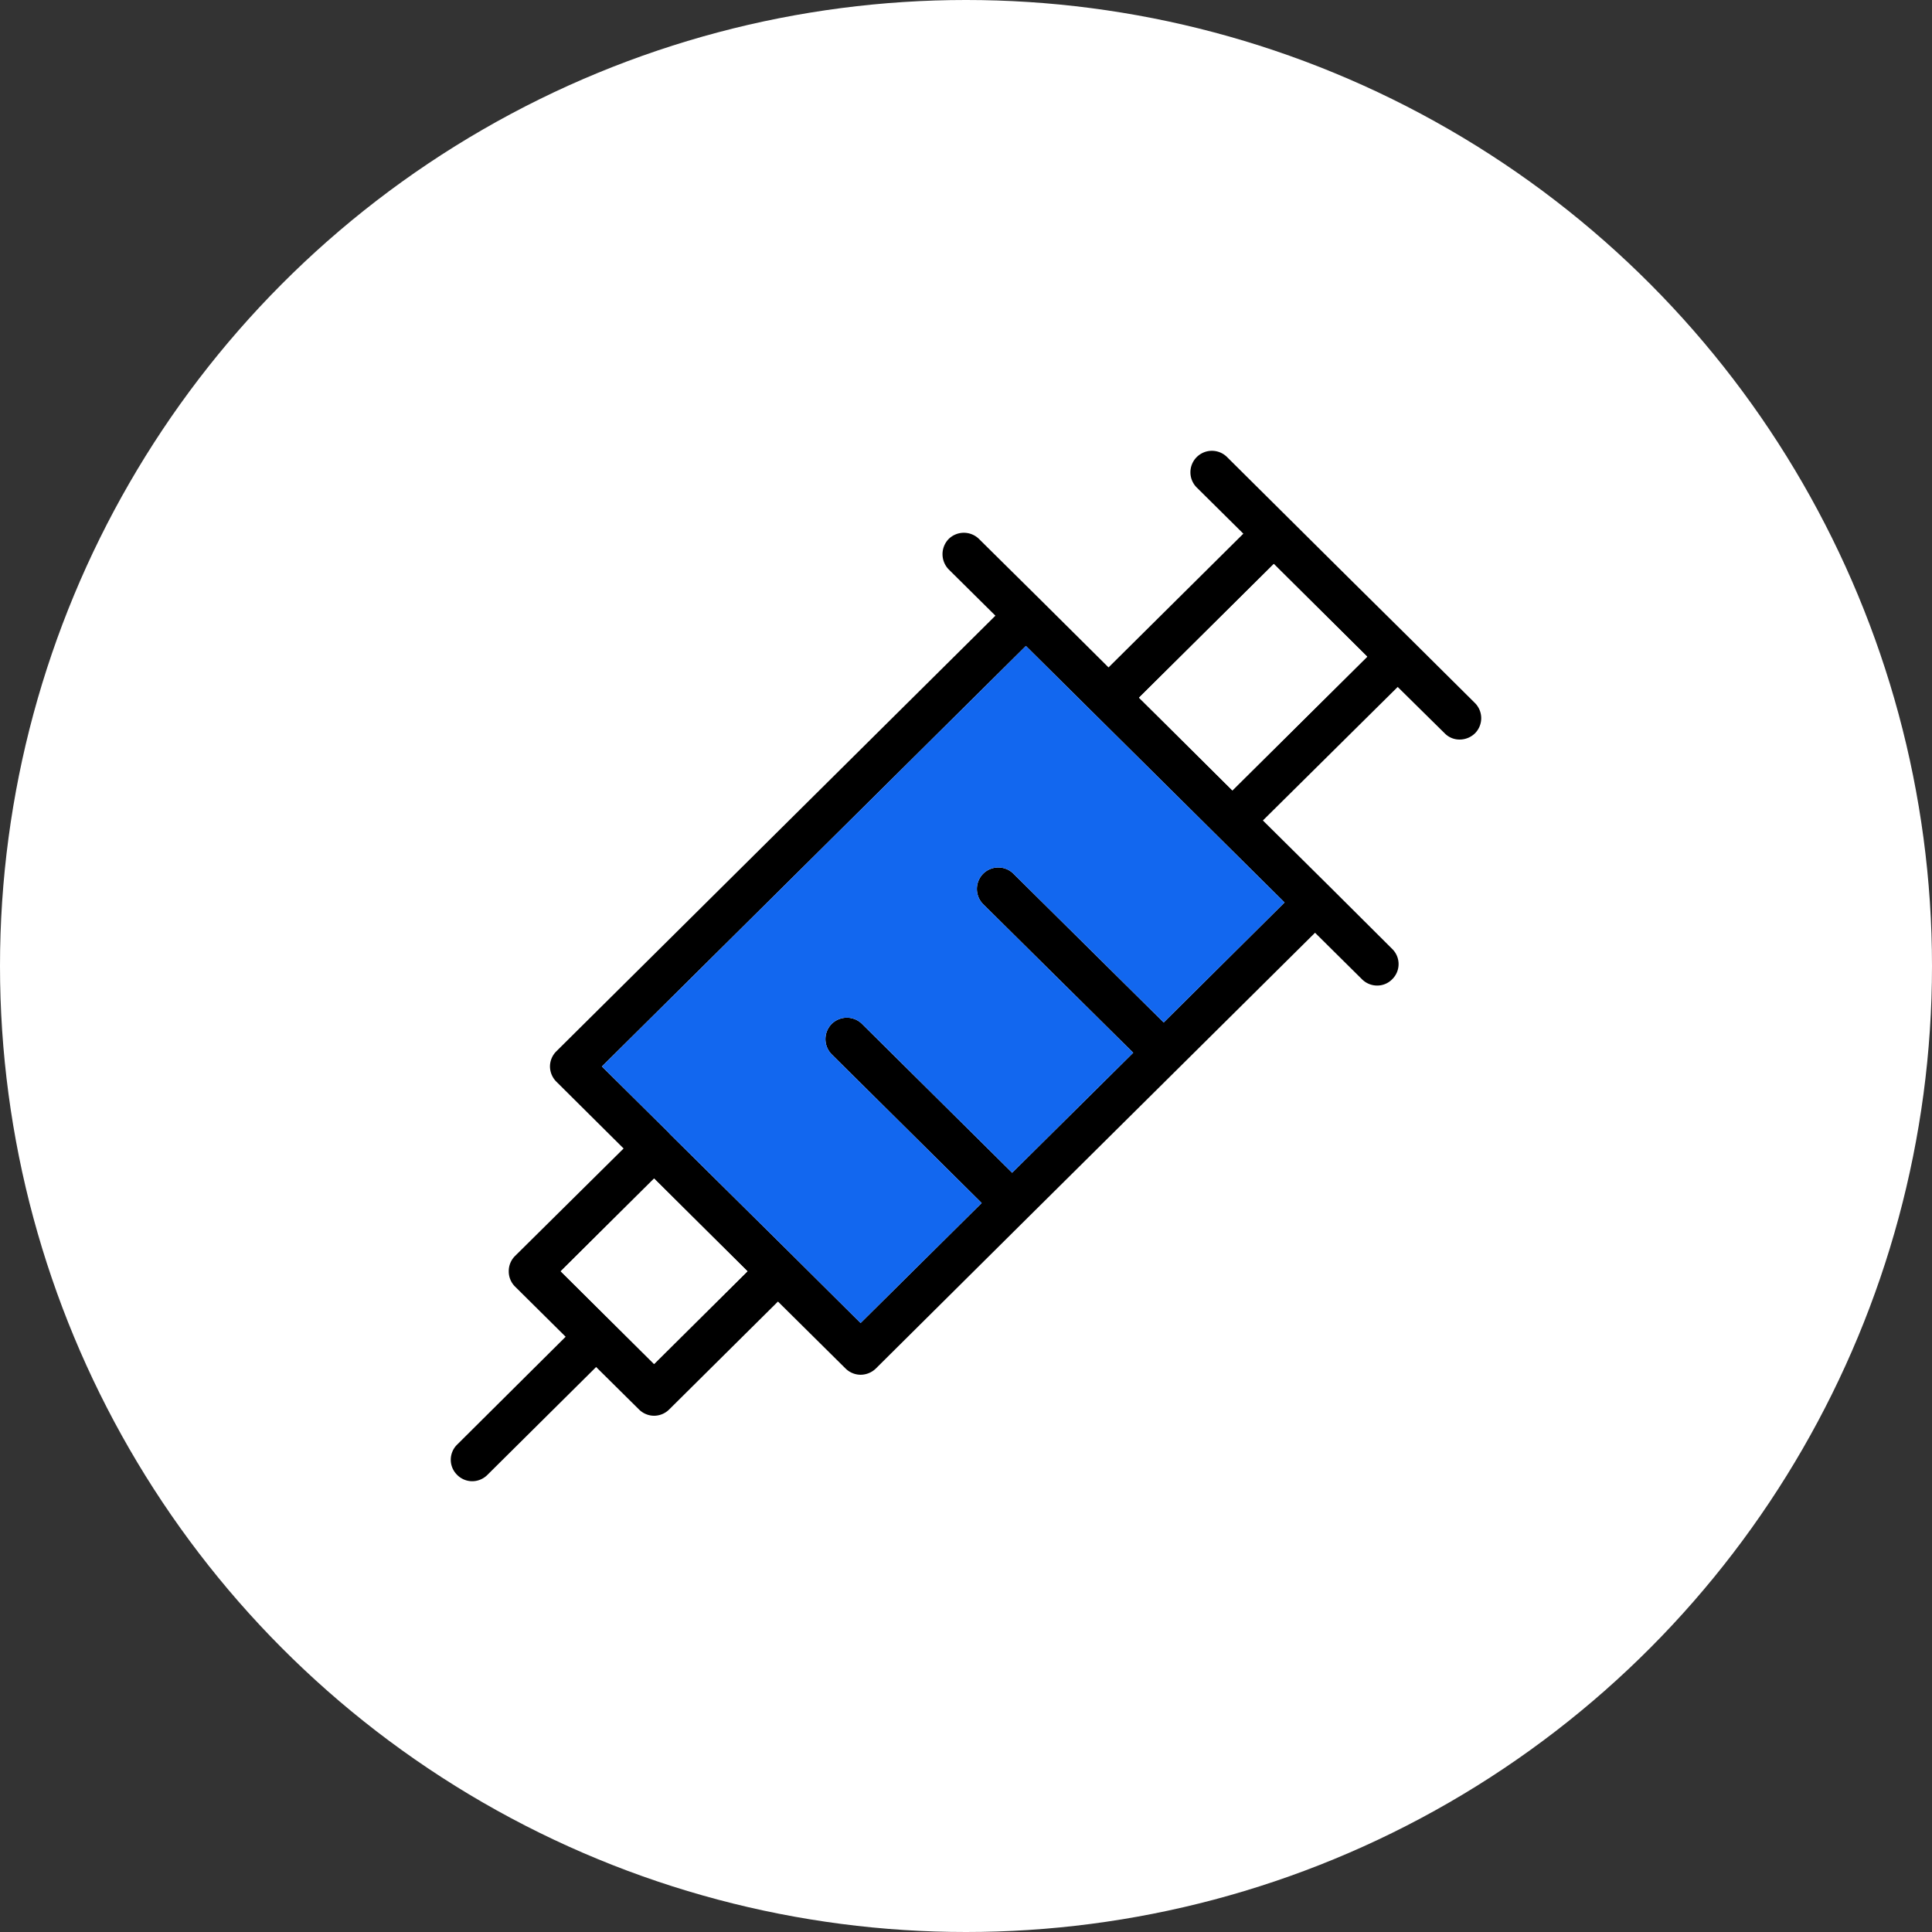
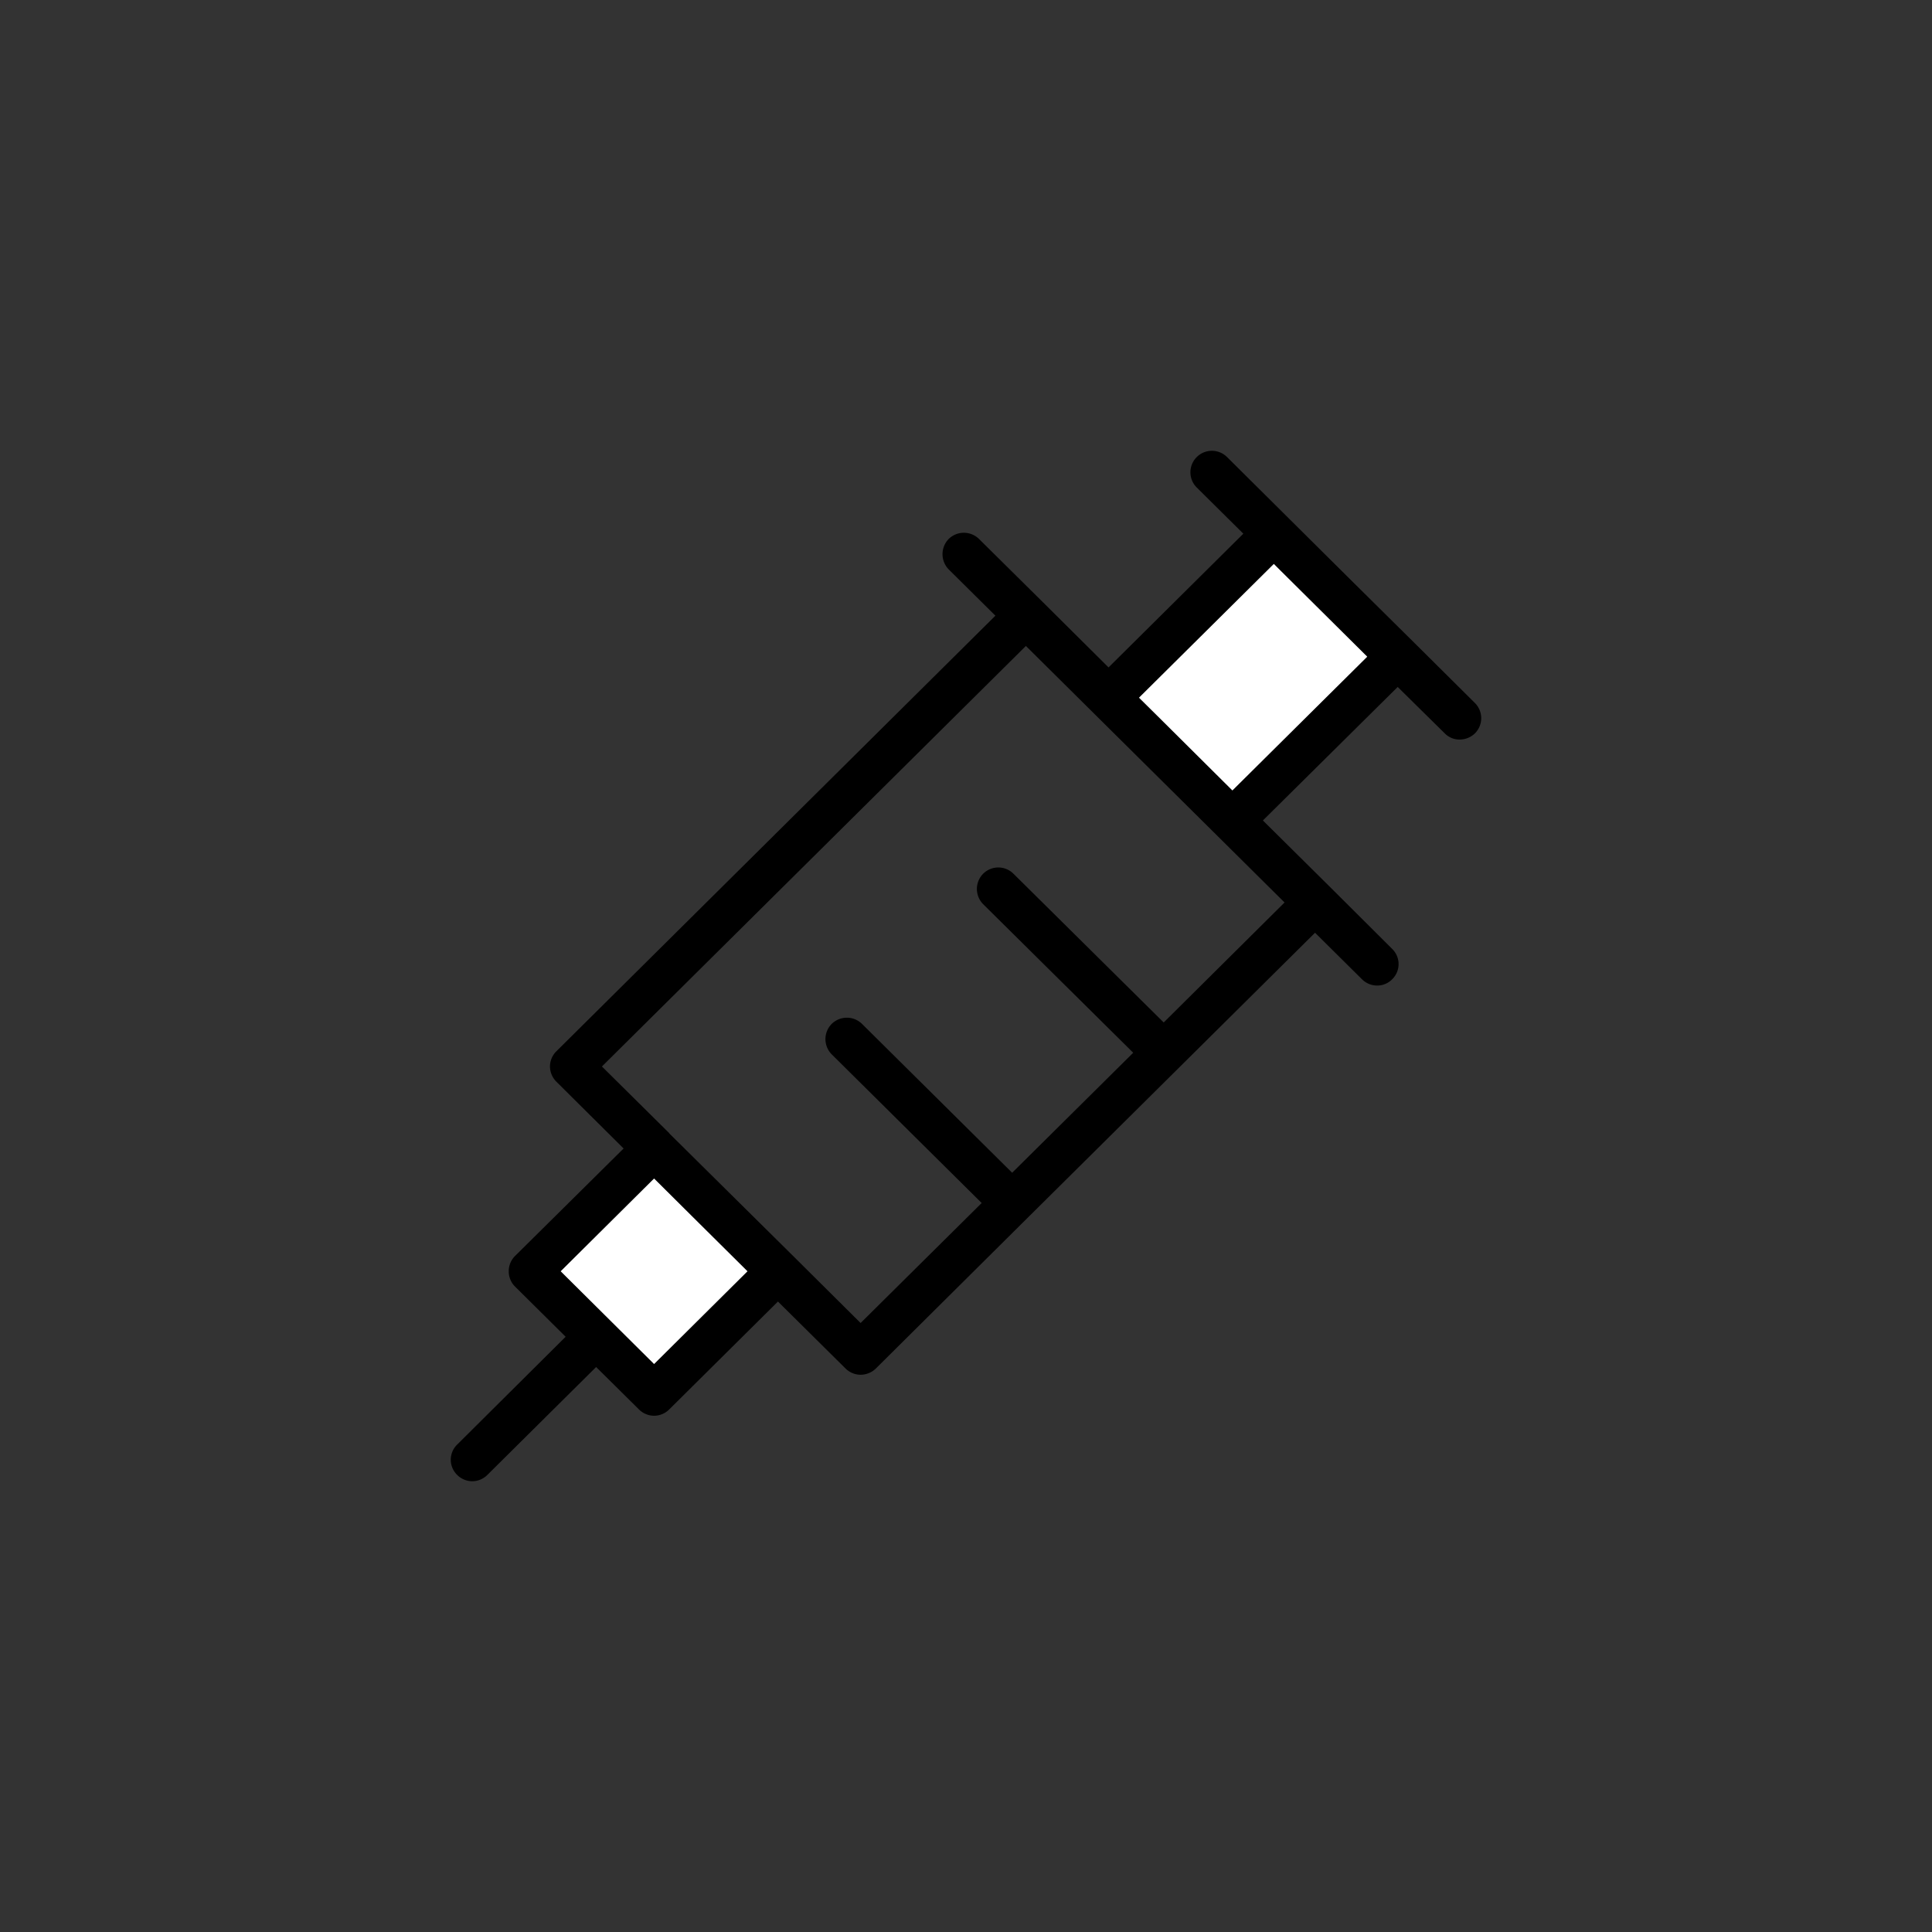
<svg xmlns="http://www.w3.org/2000/svg" width="90" height="90" viewBox="0 0 90 90">
  <rect x="0" y="0" width="90" height="90" fill="#333333" stroke="none" />
  <defs>
    <clipPath id="clip-medical_equipment_logo">
      <rect width="90" height="90" />
    </clipPath>
  </defs>
  <g id="medical_equipment_logo" data-name="medical equipment logo" clip-path="url(#clip-medical_equipment_logo)">
    <g id="Group_3105" data-name="Group 3105" transform="translate(-985 -2764)">
      <g id="Group_3021" data-name="Group 3021" transform="translate(0 -70)">
        <g id="Group_2369" data-name="Group 2369" transform="translate(985 2834)">
          <g id="Group_2417" data-name="Group 2417">
-             <circle id="Ellipse_10" data-name="Ellipse 10" cx="45" cy="45" r="45" fill="#fff" />
-           </g>
+             </g>
        </g>
      </g>
      <g id="Group_4020" data-name="Group 4020" transform="translate(3695.33 3278.641)">
        <path id="Path_9562" data-name="Path 9562" d="M-2641.63-481.9l-2.88-2.86-2.89-2.86-5.77-5.73a1,1,0,0,0-1.42.01,1,1,0,0,0,.01,1.41l2.17,2.15-6.28,6.23-3.14-3.12-2.89-2.86a1.008,1.008,0,0,0-1.42,0,1.017,1.017,0,0,0,.01,1.42l2.17,2.15-20.45,20.29a1,1,0,0,0-.3.71,1.016,1.016,0,0,0,.3.71l3.13,3.11-5.06,5.01a.99.99,0,0,0-.29.71.99.99,0,0,0,.29.71l2.36,2.34-5.05,5.02a.987.987,0,0,0-.01,1.41.992.992,0,0,0,.71.3,1,1,0,0,0,.7-.29l5.07-5.03,2,1.98a1,1,0,0,0,.7.29,1,1,0,0,0,.7-.29l5.07-5.03,3.15,3.12a1,1,0,0,0,.7.29,1.024,1.024,0,0,0,.71-.29l7.06-7.01,13.4-13.29,2.19,2.17a1,1,0,0,0,.7.29.976.976,0,0,0,.71-.3.987.987,0,0,0-.01-1.41l-2.88-2.87-3.14-3.11,6.28-6.22,2.19,2.16a.96.96,0,0,0,.7.29,1.024,1.024,0,0,0,.71-.29A1,1,0,0,0-2641.63-481.9Zm-38.23,30.8-4.35-4.32,4.35-4.32,1.73,1.72,2.62,2.6Zm29.37-21.5-5.63,5.59-7-6.93a1,1,0,0,0-1.41,0,1.008,1.008,0,0,0,0,1.42l6.99,6.92-5.64,5.59-6.99-6.93a1.008,1.008,0,0,0-1.42,0,1.008,1.008,0,0,0,.01,1.42l6.98,6.92-5.64,5.59-3.14-3.12-5.78-5.72v-.01l-3.13-3.1,19.75-19.59Zm-2.43-5.22-3.36-3.34-.99-.98,6.28-6.23.31.31,4.04,4.01Z" />
        <path id="Path_9563" data-name="Path 9563" d="M-2675.51-455.42l-4.35,4.32-4.35-4.32,4.35-4.32,1.73,1.72Z" fill="#fff" />
-         <path id="Path_9564" data-name="Path 9564" d="M-2664.53-473.94a1.008,1.008,0,0,0,0,1.42l6.99,6.92-5.64,5.59-6.99-6.93a1.008,1.008,0,0,0-1.42,0,1.008,1.008,0,0,0,.01,1.42l6.98,6.92-5.64,5.59-3.14-3.12-5.78-5.72v-.01l-3.13-3.1,19.75-19.59,12.05,11.95-5.63,5.59-7-6.93A1,1,0,0,0-2664.53-473.94Z" fill="#1267ef" />
        <path id="Path_9565" data-name="Path 9565" d="M-2646.64-484.05l-6.28,6.23-3.36-3.34-.99-.98,6.28-6.23.31.31Z" fill="#fff" />
      </g>
    </g>
  </g>
</svg>